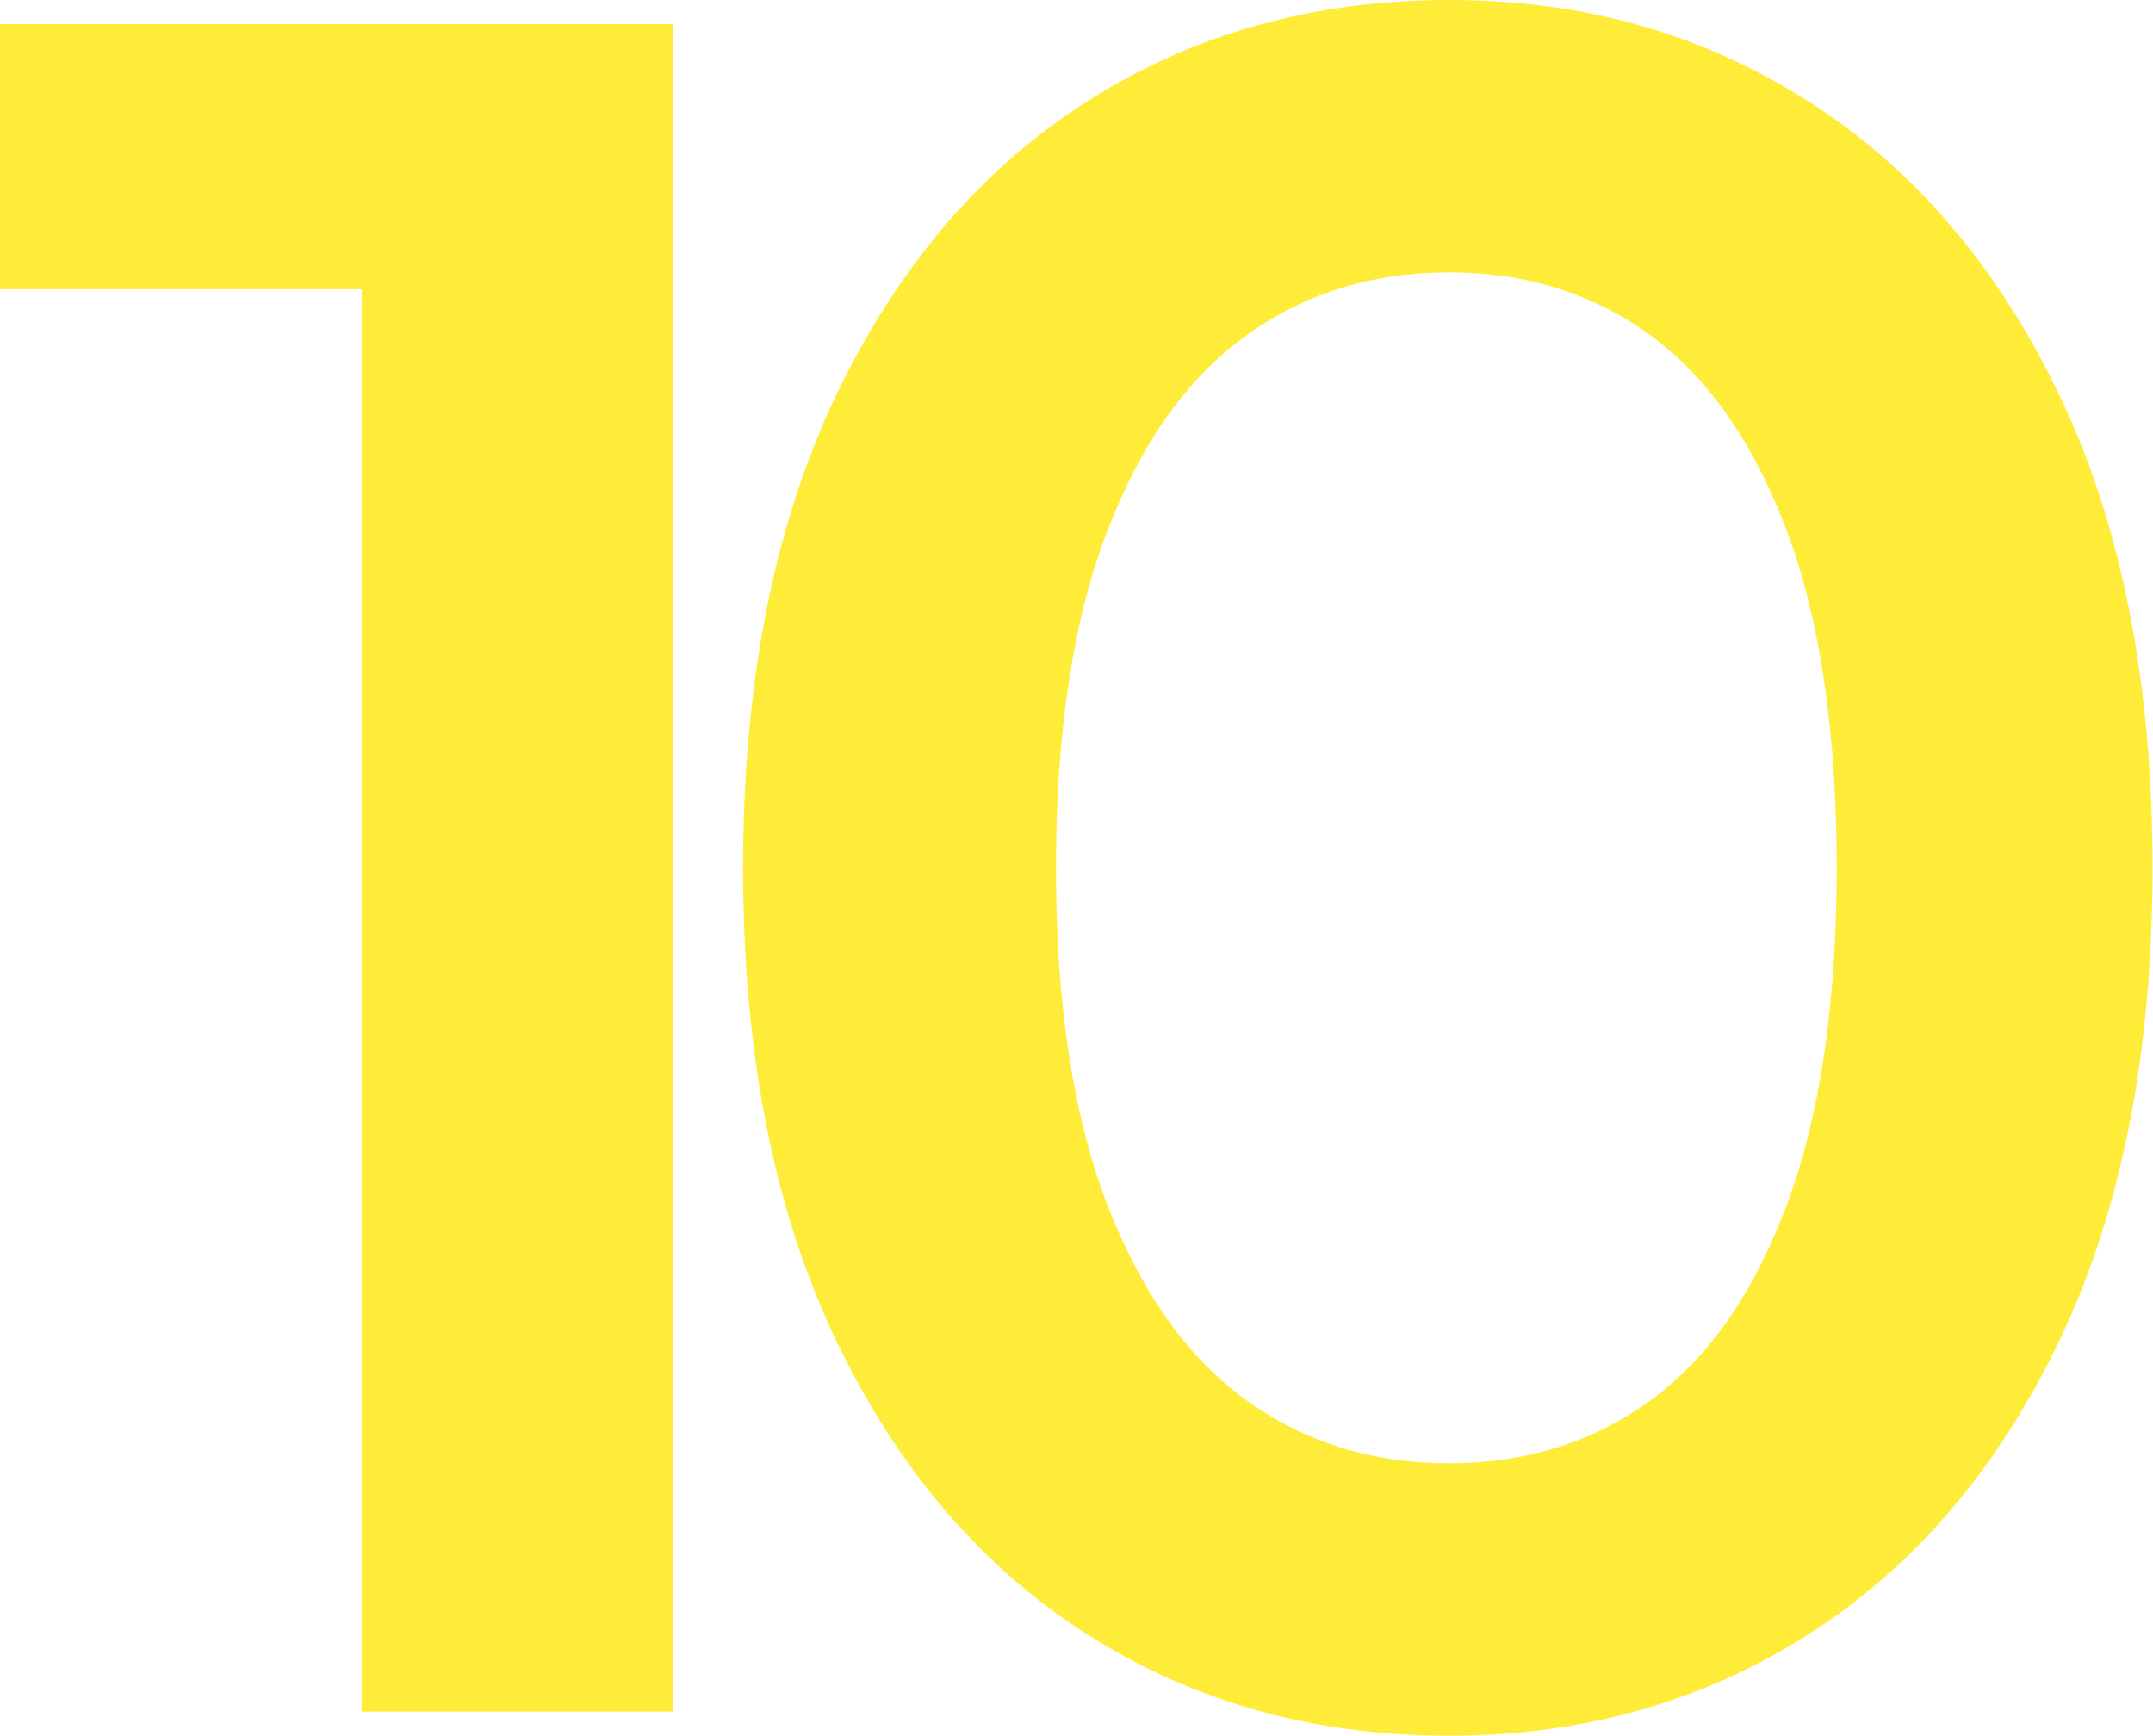
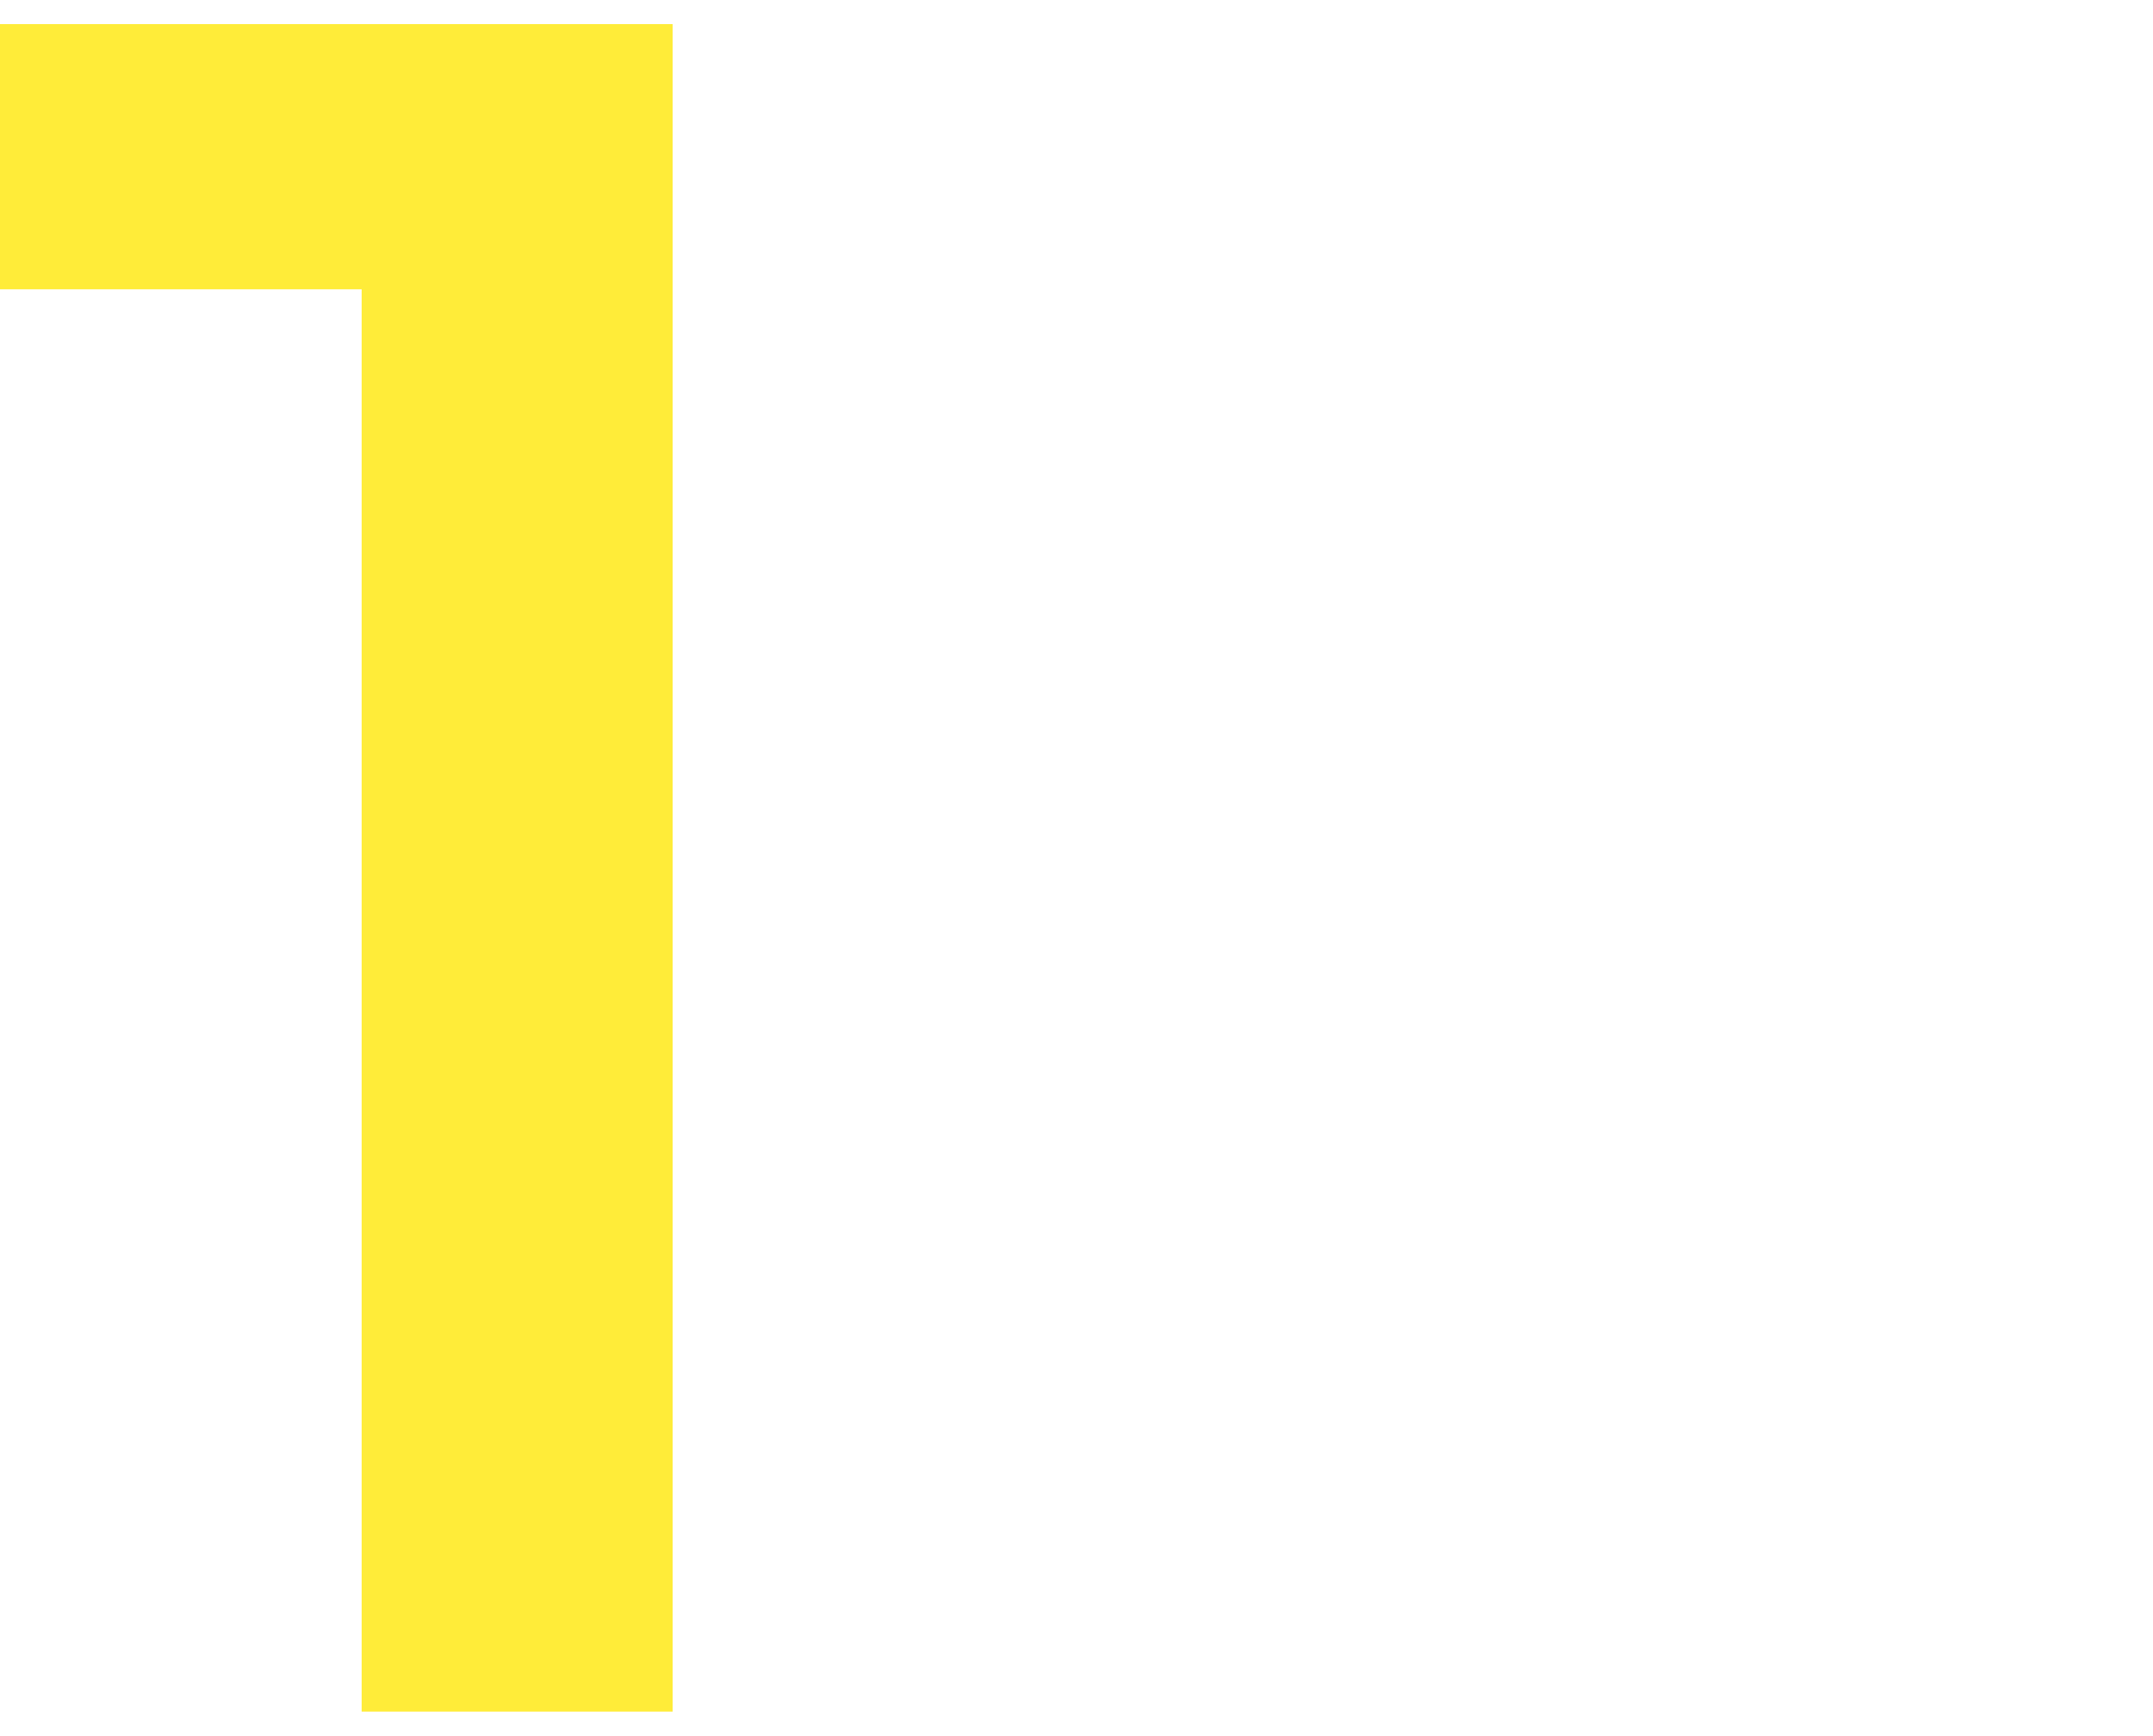
<svg xmlns="http://www.w3.org/2000/svg" id="_レイヤー_1" data-name="レイヤー_1" width="446.5" height="360" version="1.1" viewBox="0 0 446.5 360">
  <defs>
    <style>
      .st0 {
        fill: #ffec39;
      }
    </style>
  </defs>
  <path class="st0" d="M75,355V30l27.5,30H0V5h139.5v350h-64.5Z" />
-   <path class="st0" d="M300.5,360c-28,0-53-7-75-21s-39.4-34.4-52.2-61.2c-12.8-26.8-19.2-59.4-19.2-97.8s6.4-70.9,19.2-97.8c12.8-26.8,30.2-47.2,52.2-61.2S272.5,0,300.5,0s52.5,7,74.5,21,39.4,34.4,52.2,61.2c12.8,26.8,19.2,59.4,19.2,97.8s-6.4,70.9-19.2,97.8c-12.8,26.8-30.2,47.2-52.2,61.2s-46.8,21-74.5,21ZM300.5,303.5c16,0,30-4.4,42-13.2,12-8.8,21.4-22.4,28.2-40.8,6.8-18.3,10.2-41.5,10.2-69.5s-3.4-51.2-10.2-69.5c-6.8-18.3-16.2-31.9-28.2-40.8-12-8.8-26-13.2-42-13.2s-30.1,4.4-42.2,13.2c-12.2,8.8-21.8,22.4-28.8,40.8-7,18.3-10.5,41.5-10.5,69.5s3.5,51.2,10.5,69.5c7,18.3,16.6,31.9,28.8,40.8,12.2,8.8,26.2,13.2,42.2,13.2Z" />
</svg>